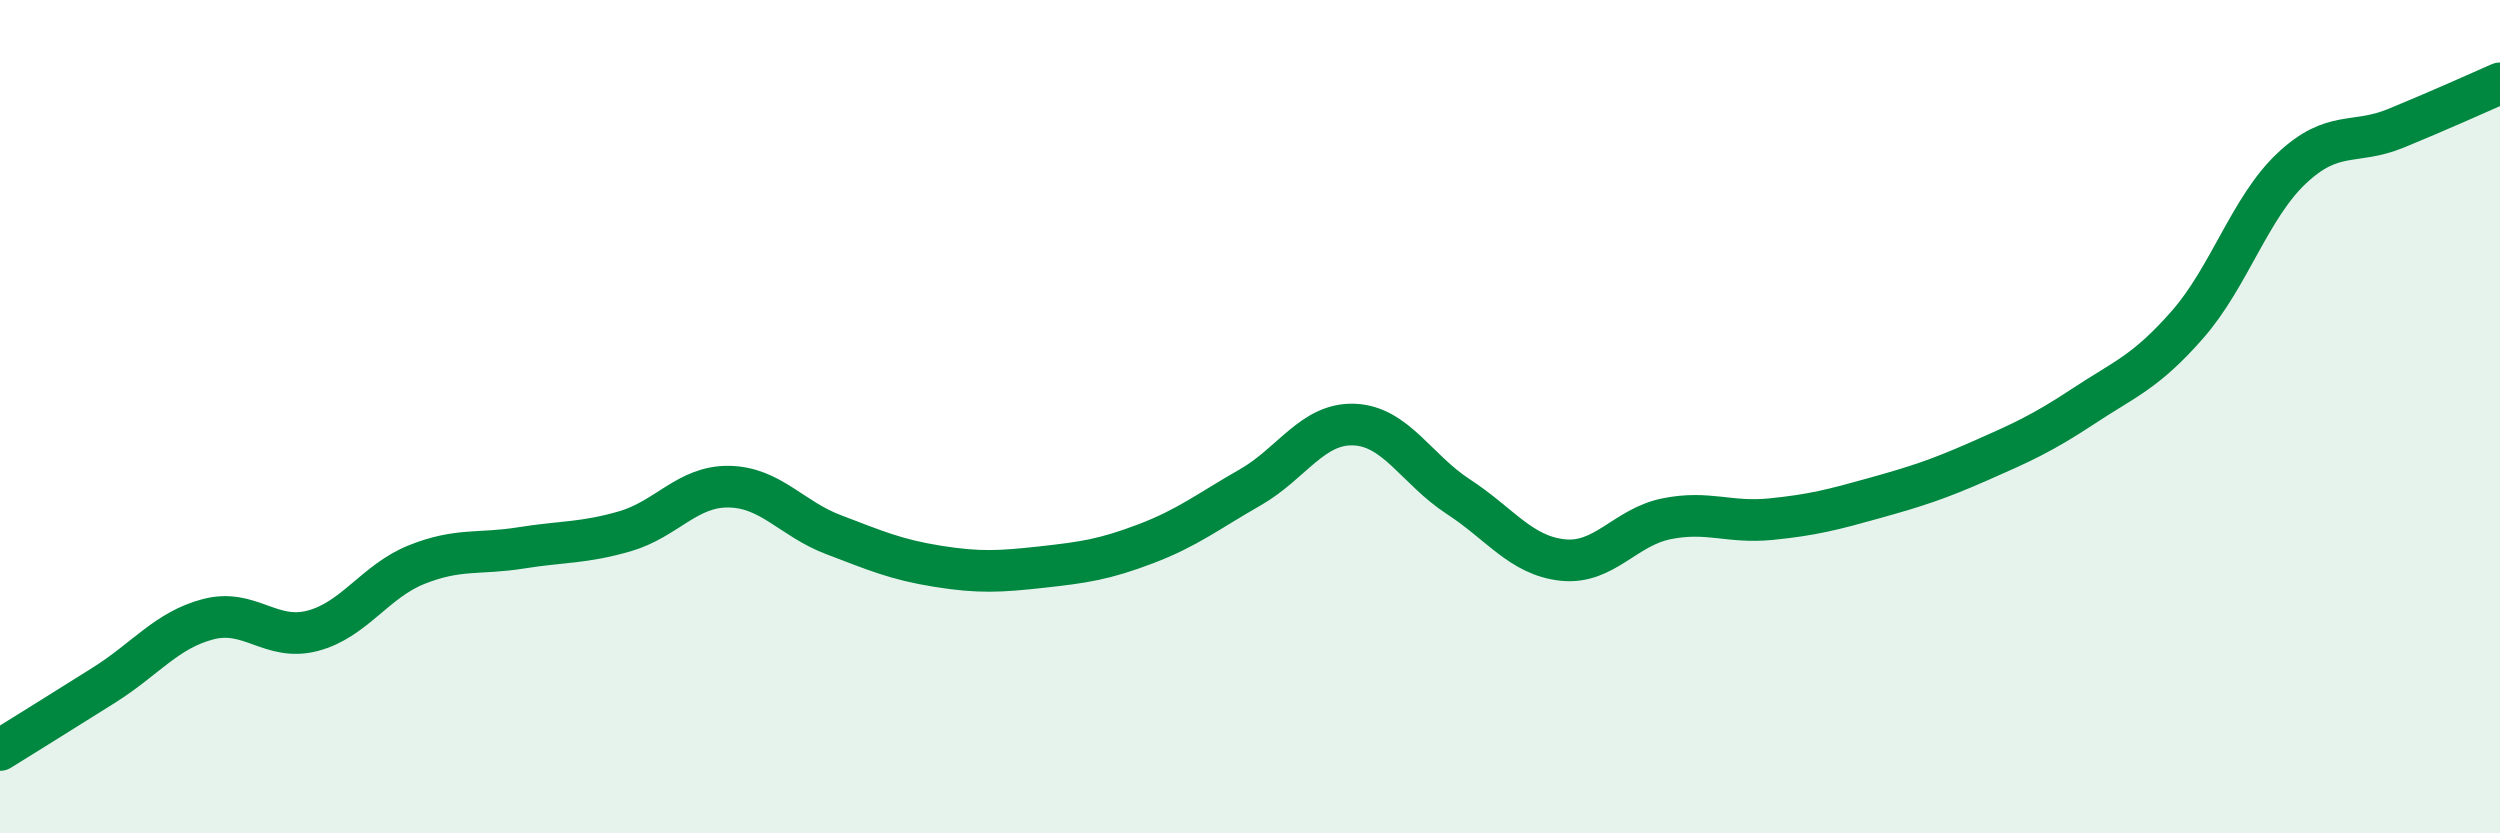
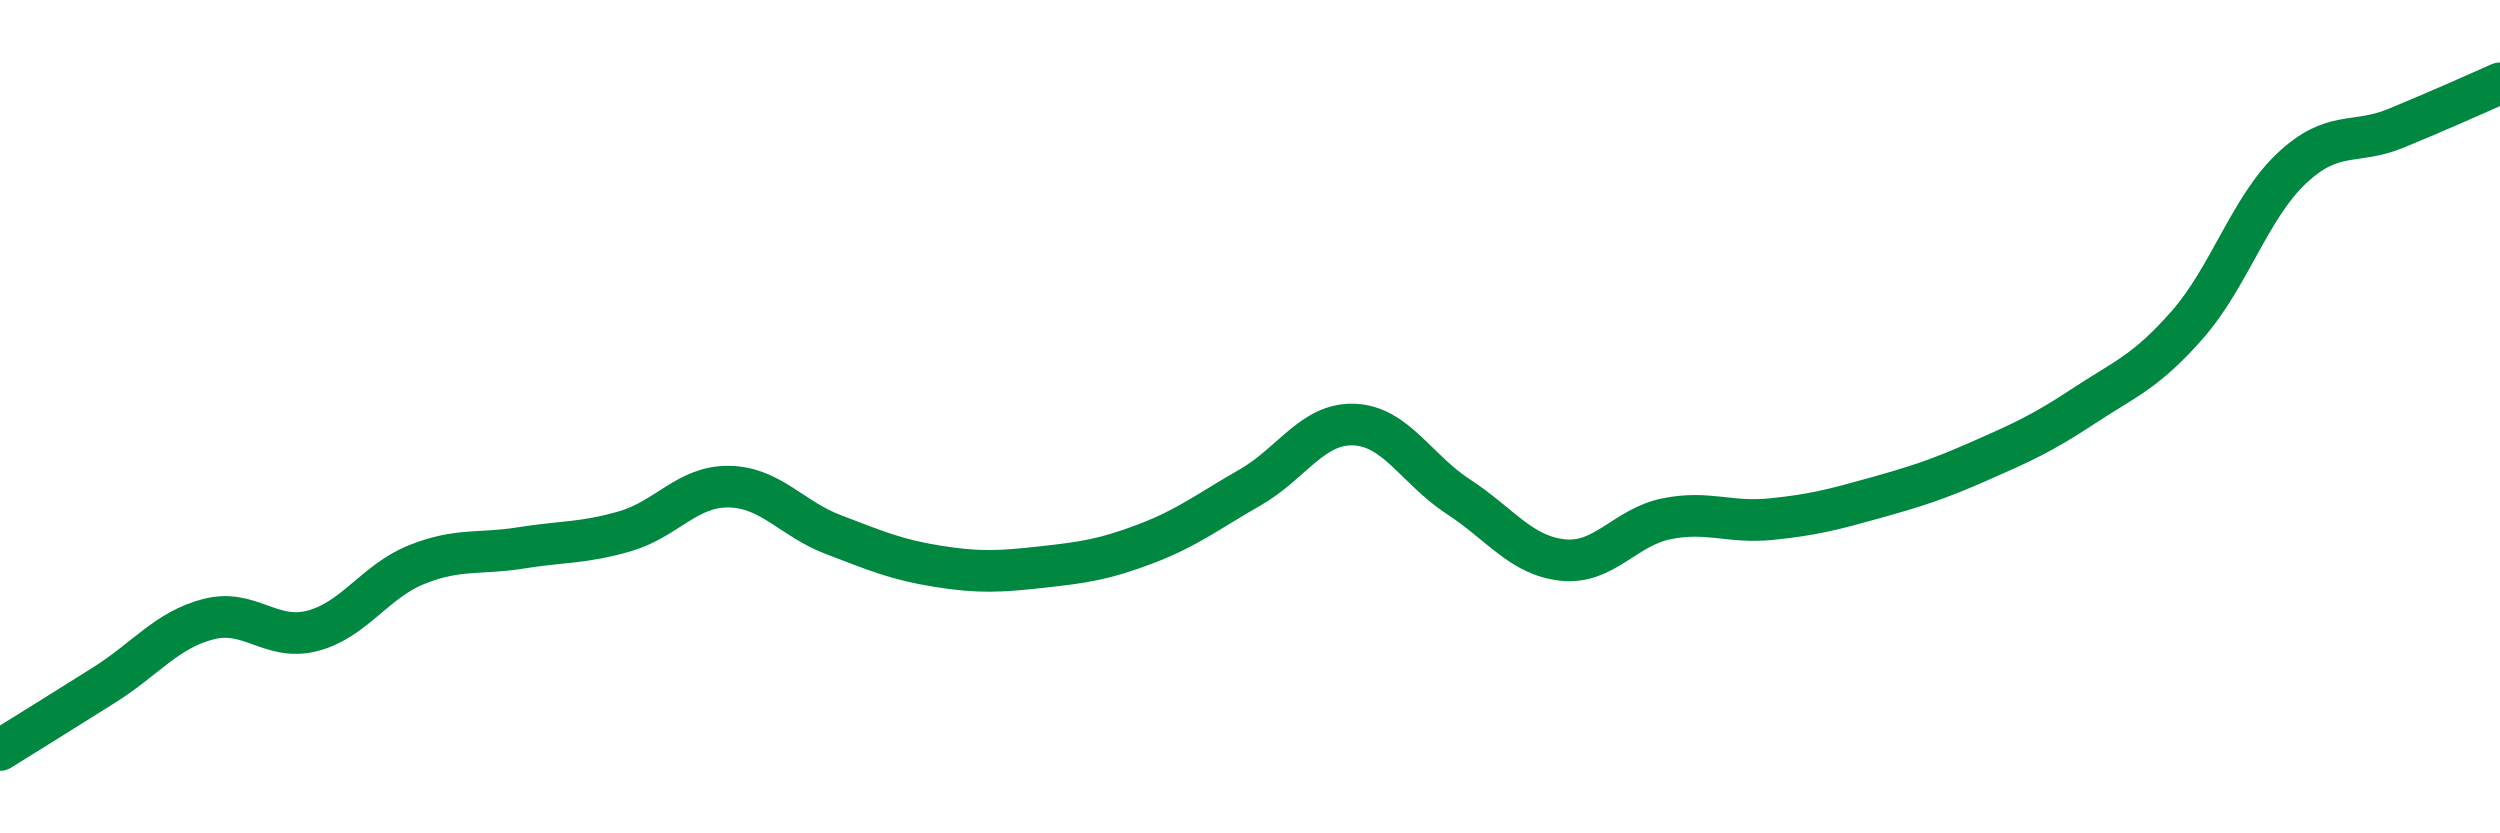
<svg xmlns="http://www.w3.org/2000/svg" width="60" height="20" viewBox="0 0 60 20">
-   <path d="M 0,18 C 0.5,17.69 1.5,17.07 2.5,16.44 C 3.5,15.81 4,15.12 5,14.86 C 6,14.6 6.5,15.4 7.5,15.14 C 8.5,14.88 9,13.95 10,13.55 C 11,13.15 11.5,13.31 12.5,13.15 C 13.5,12.99 14,13.04 15,12.75 C 16,12.46 16.5,11.66 17.5,11.68 C 18.5,11.7 19,12.45 20,12.83 C 21,13.21 21.5,13.43 22.5,13.59 C 23.5,13.75 24,13.72 25,13.61 C 26,13.5 26.5,13.43 27.5,13.05 C 28.5,12.67 29,12.27 30,11.7 C 31,11.13 31.5,10.15 32.5,10.19 C 33.5,10.23 34,11.27 35,11.92 C 36,12.57 36.5,13.33 37.5,13.44 C 38.5,13.55 39,12.65 40,12.45 C 41,12.25 41.5,12.56 42.5,12.46 C 43.5,12.36 44,12.23 45,11.95 C 46,11.67 46.5,11.51 47.5,11.07 C 48.5,10.63 49,10.41 50,9.75 C 51,9.09 51.5,8.93 52.5,7.79 C 53.5,6.65 54,4.98 55,4.04 C 56,3.1 56.5,3.49 57.5,3.08 C 58.5,2.67 59.5,2.22 60,2L60 20L0 20Z" fill="#008740" opacity="0.1" stroke-linecap="round" stroke-linejoin="round" />
  <path d="M 0,18 C 0.5,17.69 1.5,17.07 2.5,16.44 C 3.5,15.81 4,15.12 5,14.86 C 6,14.6 6.5,15.4 7.5,15.14 C 8.5,14.88 9,13.95 10,13.55 C 11,13.15 11.5,13.31 12.5,13.15 C 13.5,12.99 14,13.04 15,12.75 C 16,12.46 16.5,11.66 17.5,11.68 C 18.5,11.7 19,12.45 20,12.83 C 21,13.21 21.5,13.43 22.5,13.59 C 23.5,13.75 24,13.72 25,13.61 C 26,13.5 26.5,13.43 27.5,13.05 C 28.5,12.67 29,12.27 30,11.7 C 31,11.13 31.5,10.15 32.5,10.19 C 33.5,10.23 34,11.27 35,11.92 C 36,12.57 36.5,13.33 37.5,13.44 C 38.5,13.55 39,12.65 40,12.45 C 41,12.25 41.5,12.56 42.5,12.46 C 43.5,12.36 44,12.23 45,11.95 C 46,11.67 46.5,11.51 47.5,11.07 C 48.5,10.63 49,10.41 50,9.75 C 51,9.09 51.5,8.93 52.5,7.79 C 53.5,6.65 54,4.98 55,4.04 C 56,3.1 56.5,3.49 57.5,3.08 C 58.5,2.67 59.5,2.22 60,2" stroke="#008740" stroke-width="1" fill="none" stroke-linecap="round" stroke-linejoin="round" />
</svg>